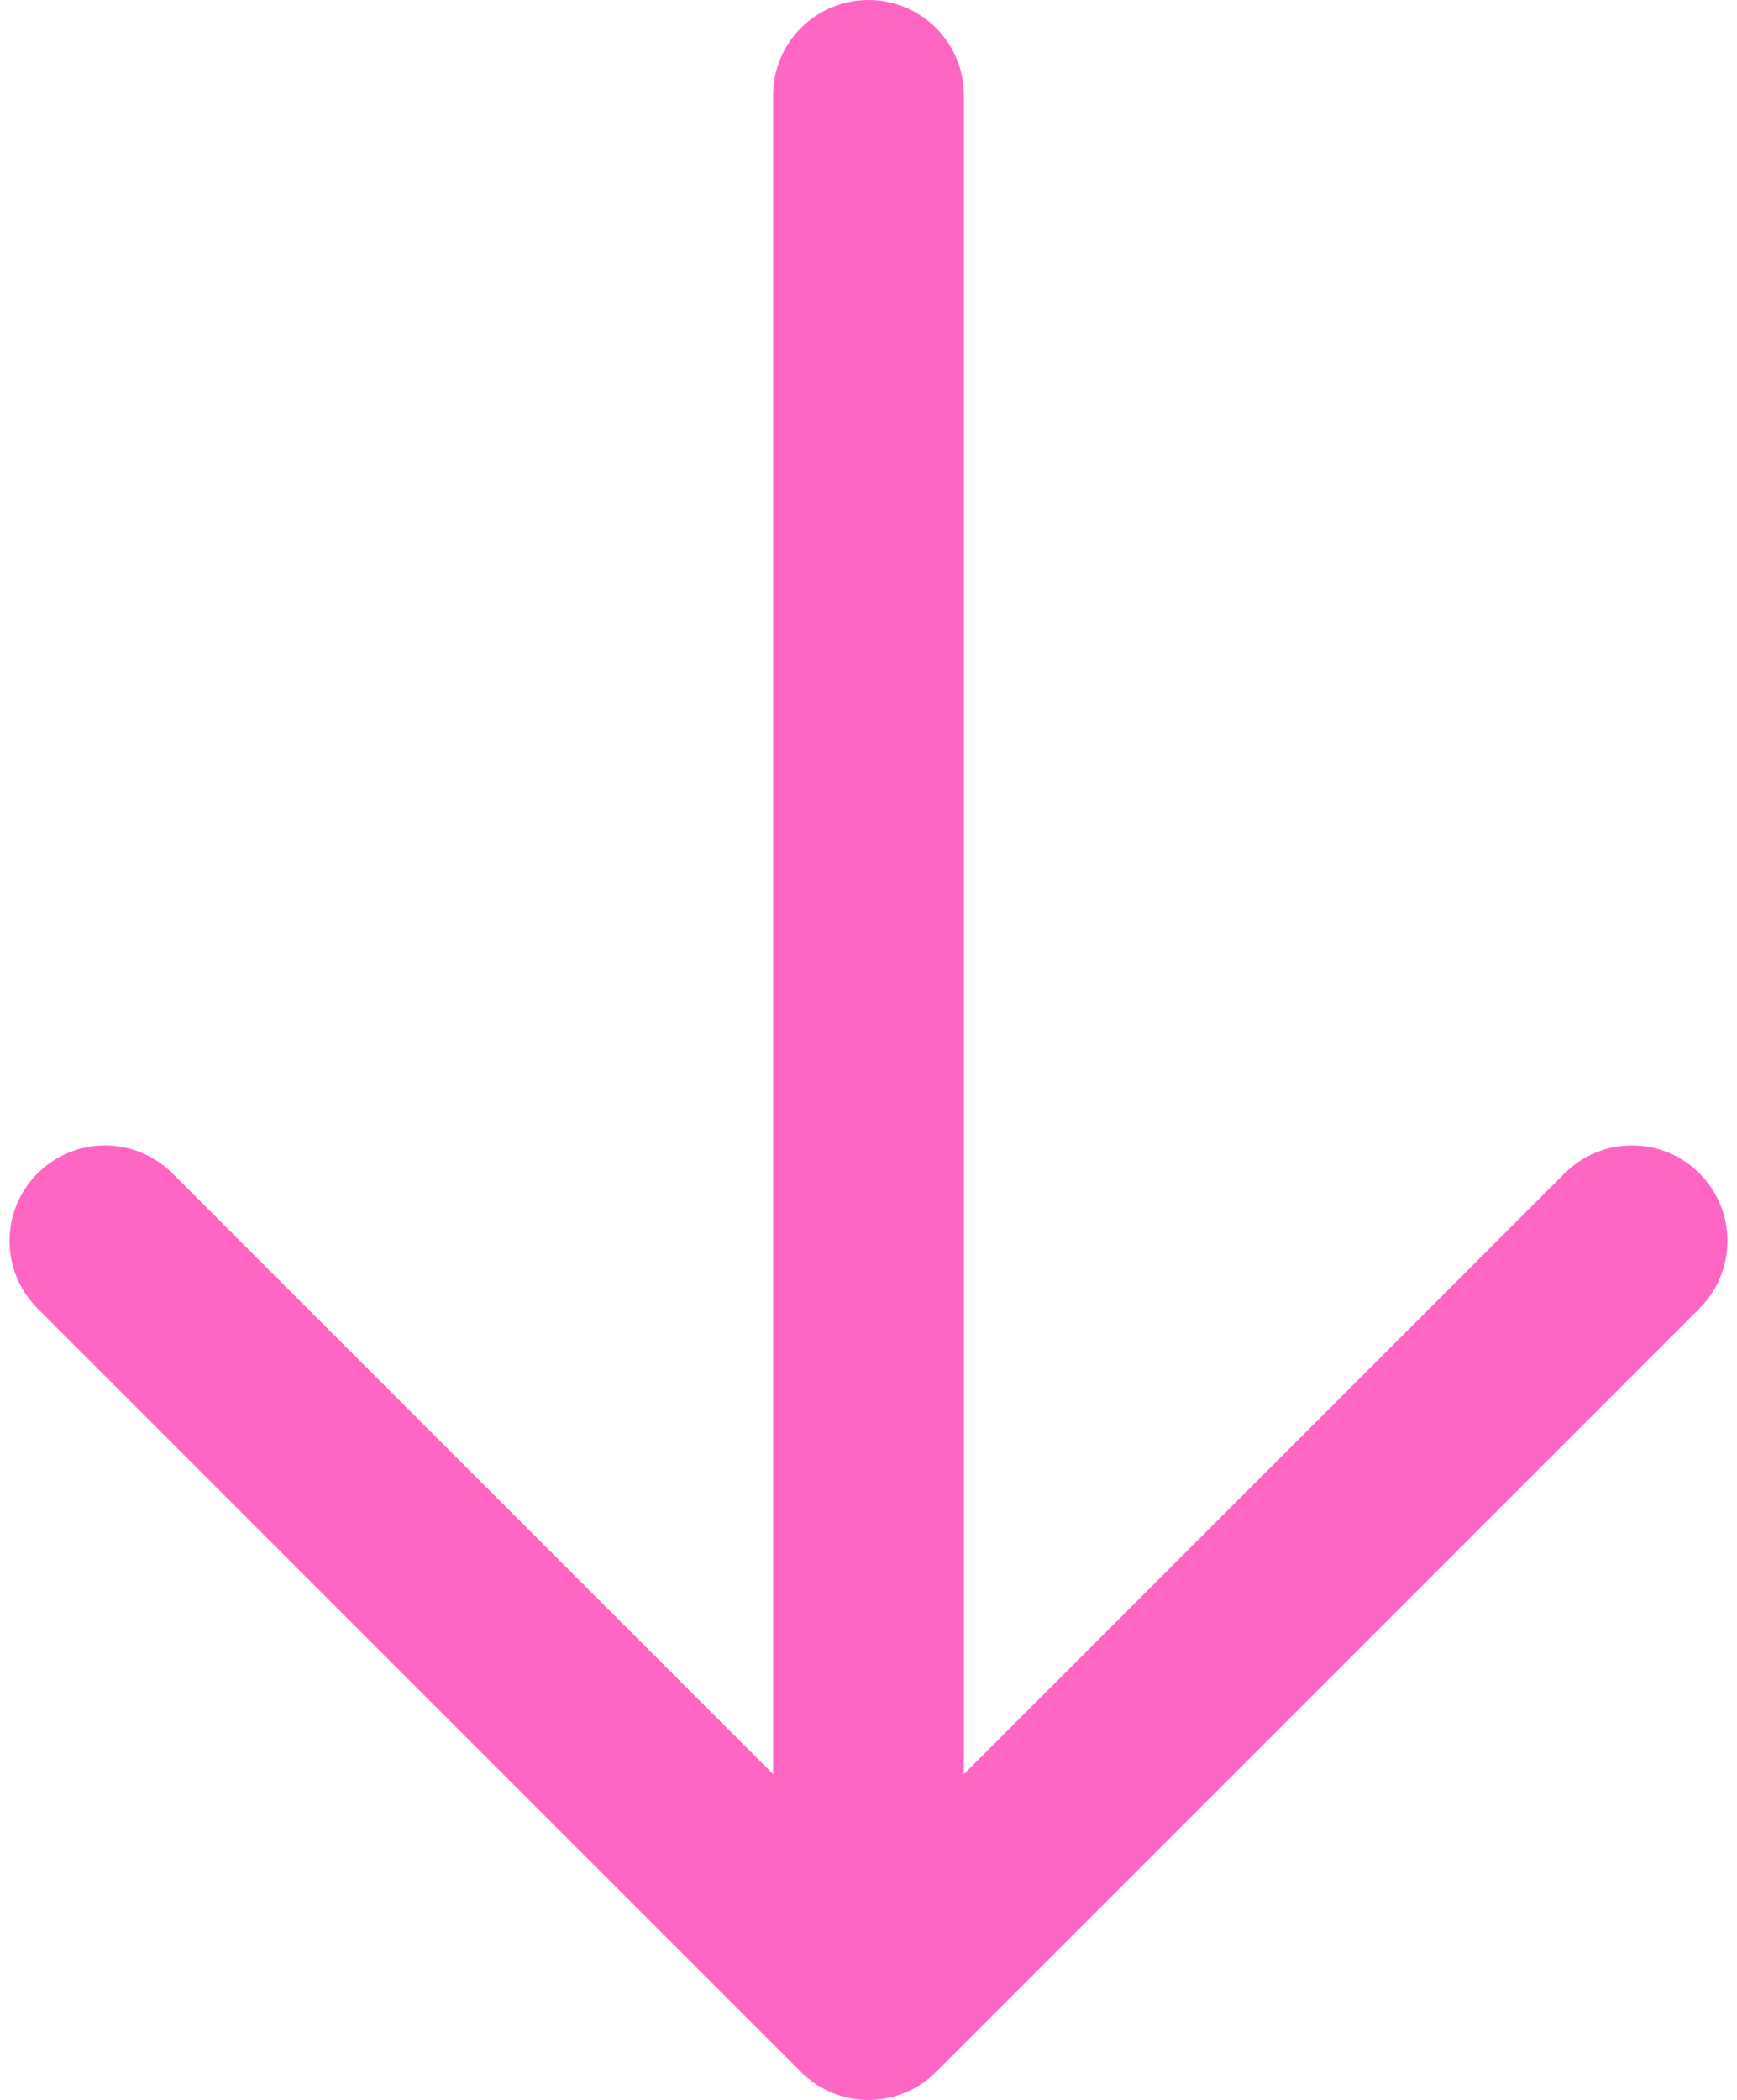
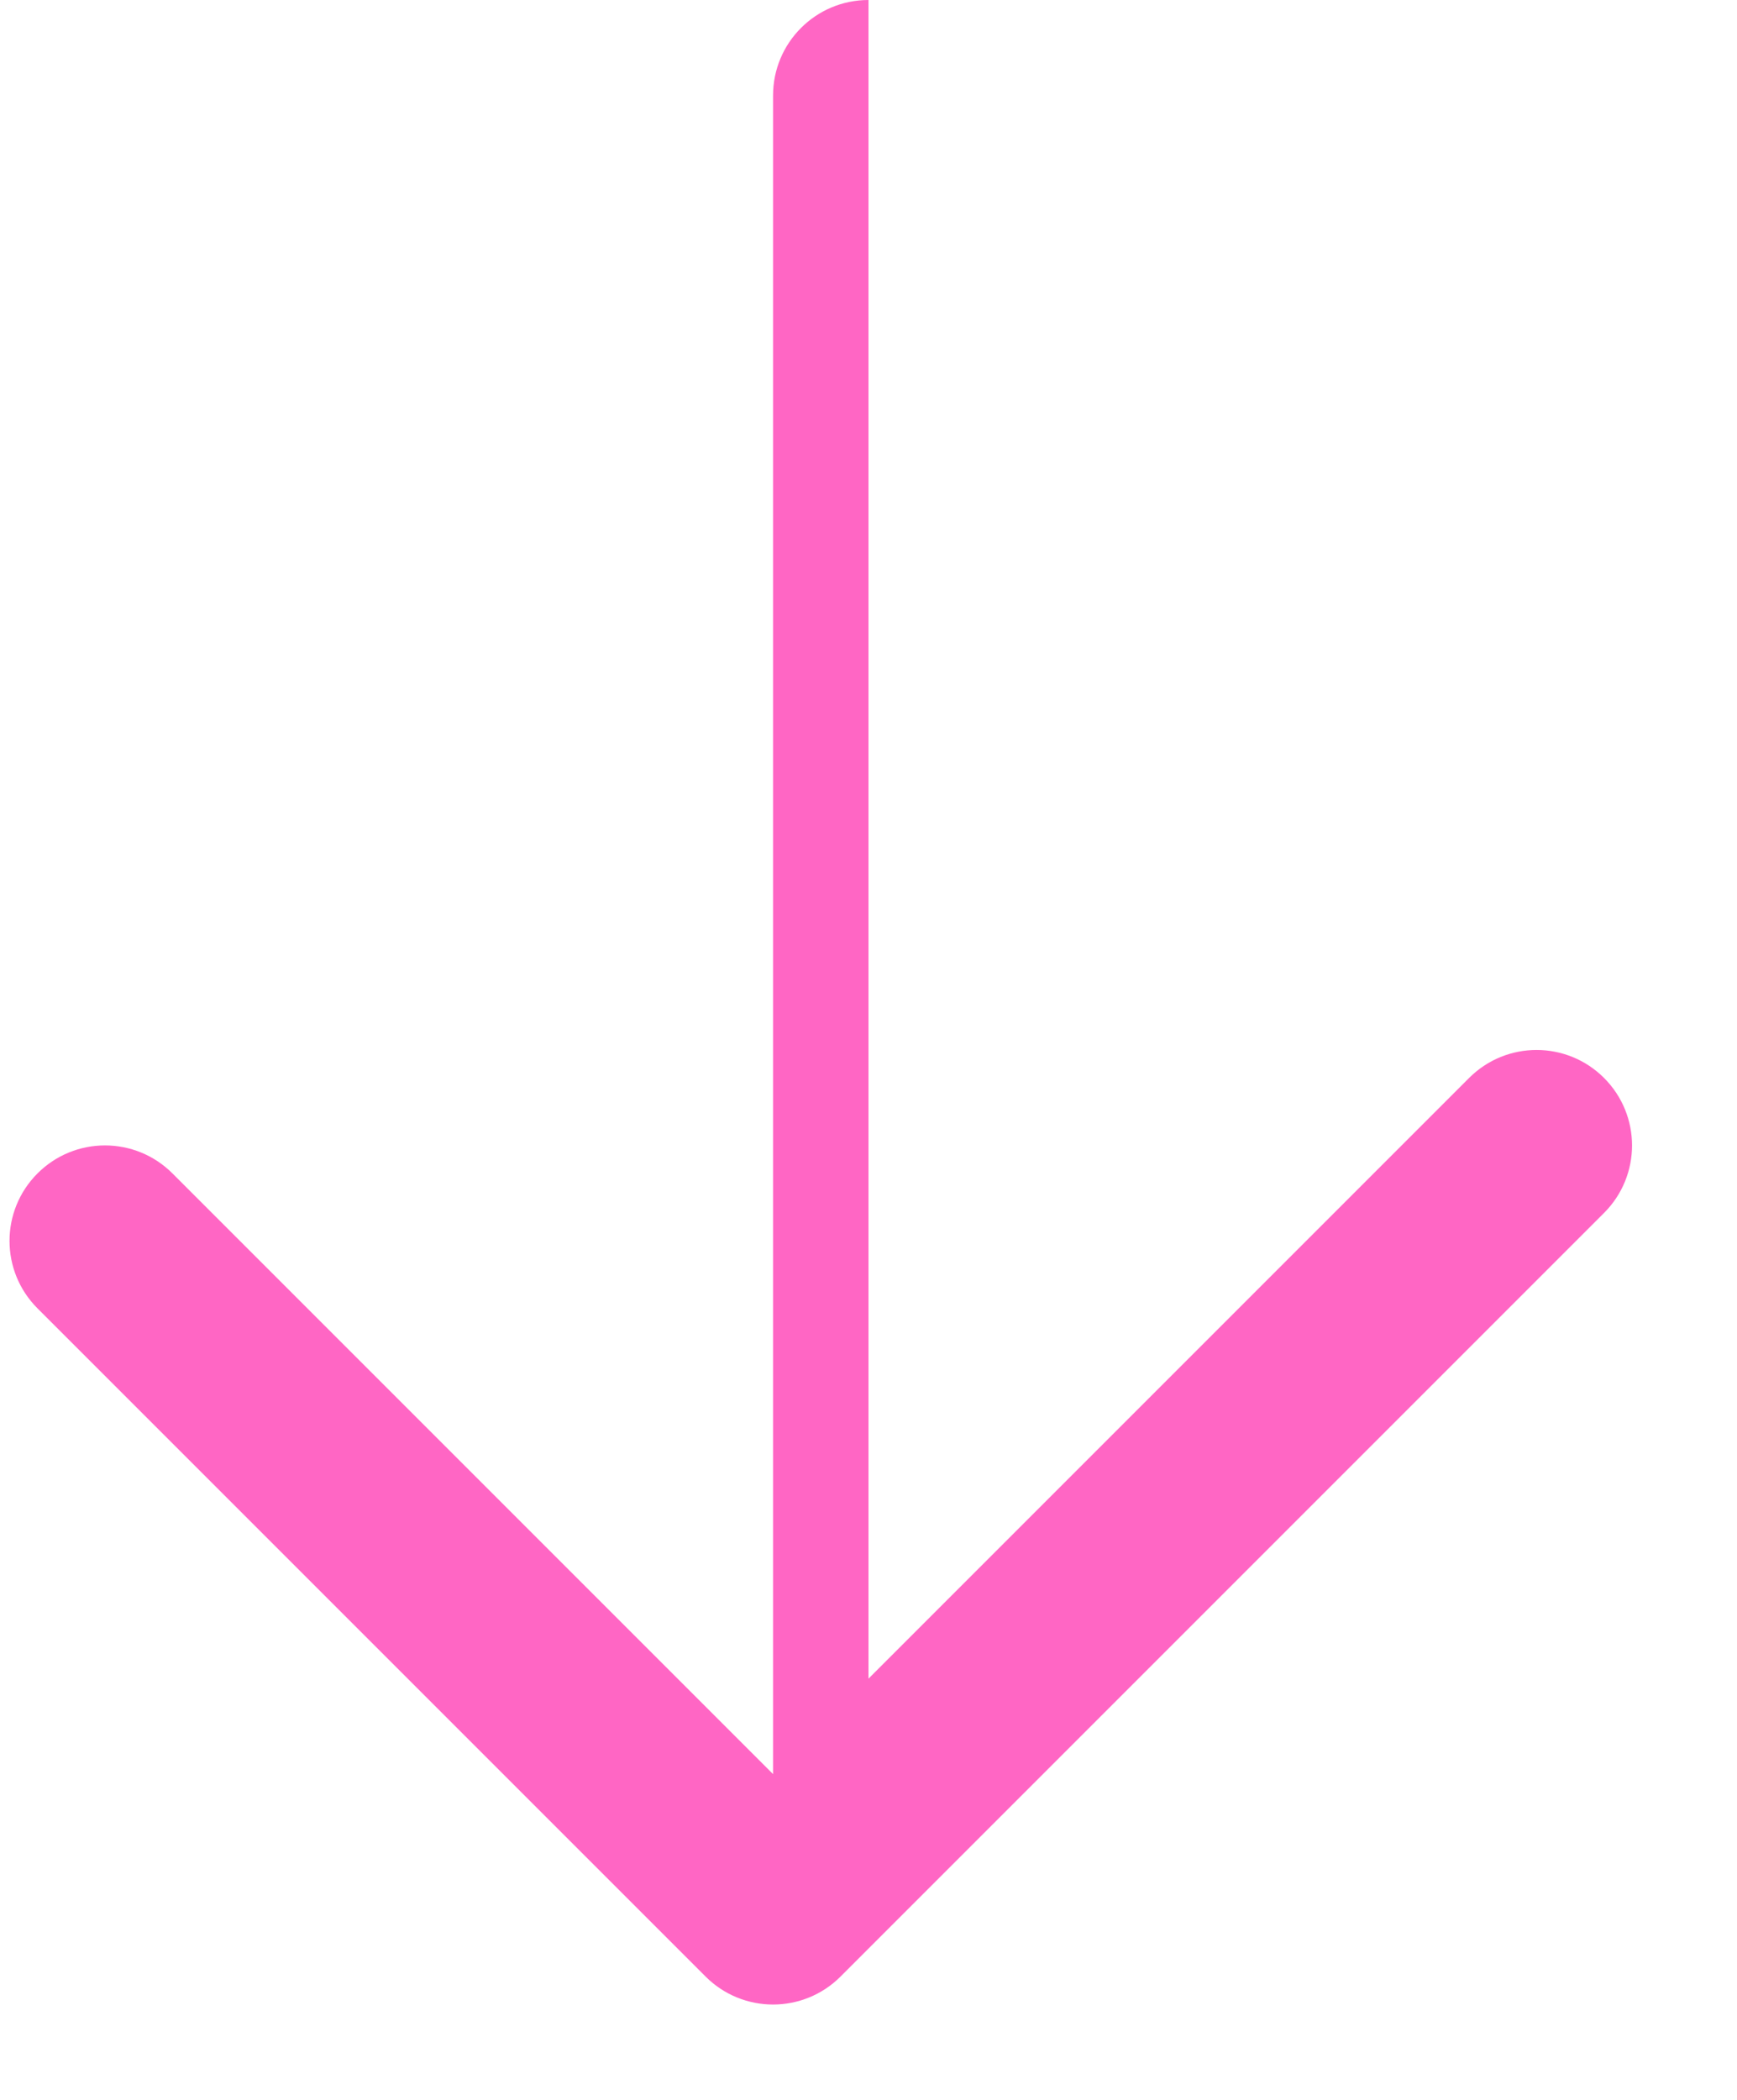
<svg xmlns="http://www.w3.org/2000/svg" fill="#ff66c4" height="22" preserveAspectRatio="xMidYMid meet" version="1" viewBox="2.9 1.0 18.2 22.0" width="18.2" zoomAndPan="magnify">
  <g id="change1_1">
-     <path d="m3.293,14.707c-.391-.391-.391-1.023,0-1.414s1.023-.391,1.414,0l6.293,6.293V2c0-.552.447-1,1-1s1,.448,1,1v17.586l6.293-6.293c.391-.391,1.023-.391,1.414,0s.391,1.023,0,1.414l-8,8c-.195.195-.451.293-.707.293s-.512-.098-.707-.293L3.293,14.707Z" />
+     <path d="m3.293,14.707c-.391-.391-.391-1.023,0-1.414s1.023-.391,1.414,0l6.293,6.293V2c0-.552.447-1,1-1v17.586l6.293-6.293c.391-.391,1.023-.391,1.414,0s.391,1.023,0,1.414l-8,8c-.195.195-.451.293-.707.293s-.512-.098-.707-.293L3.293,14.707Z" />
  </g>
</svg>